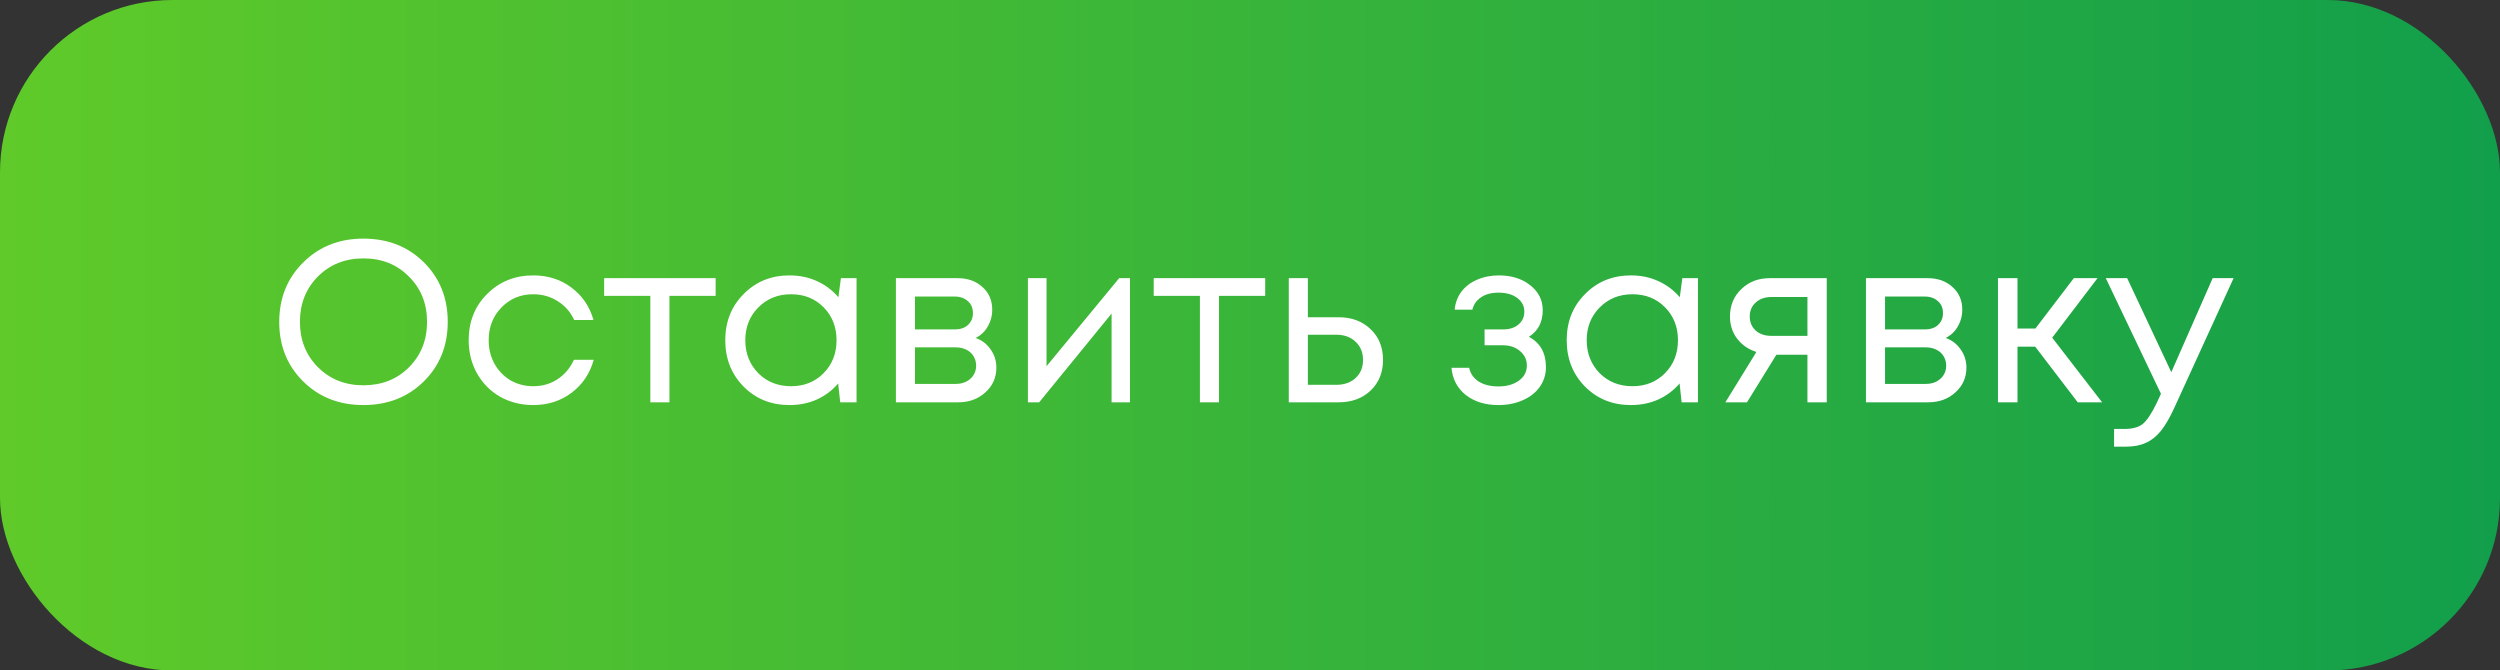
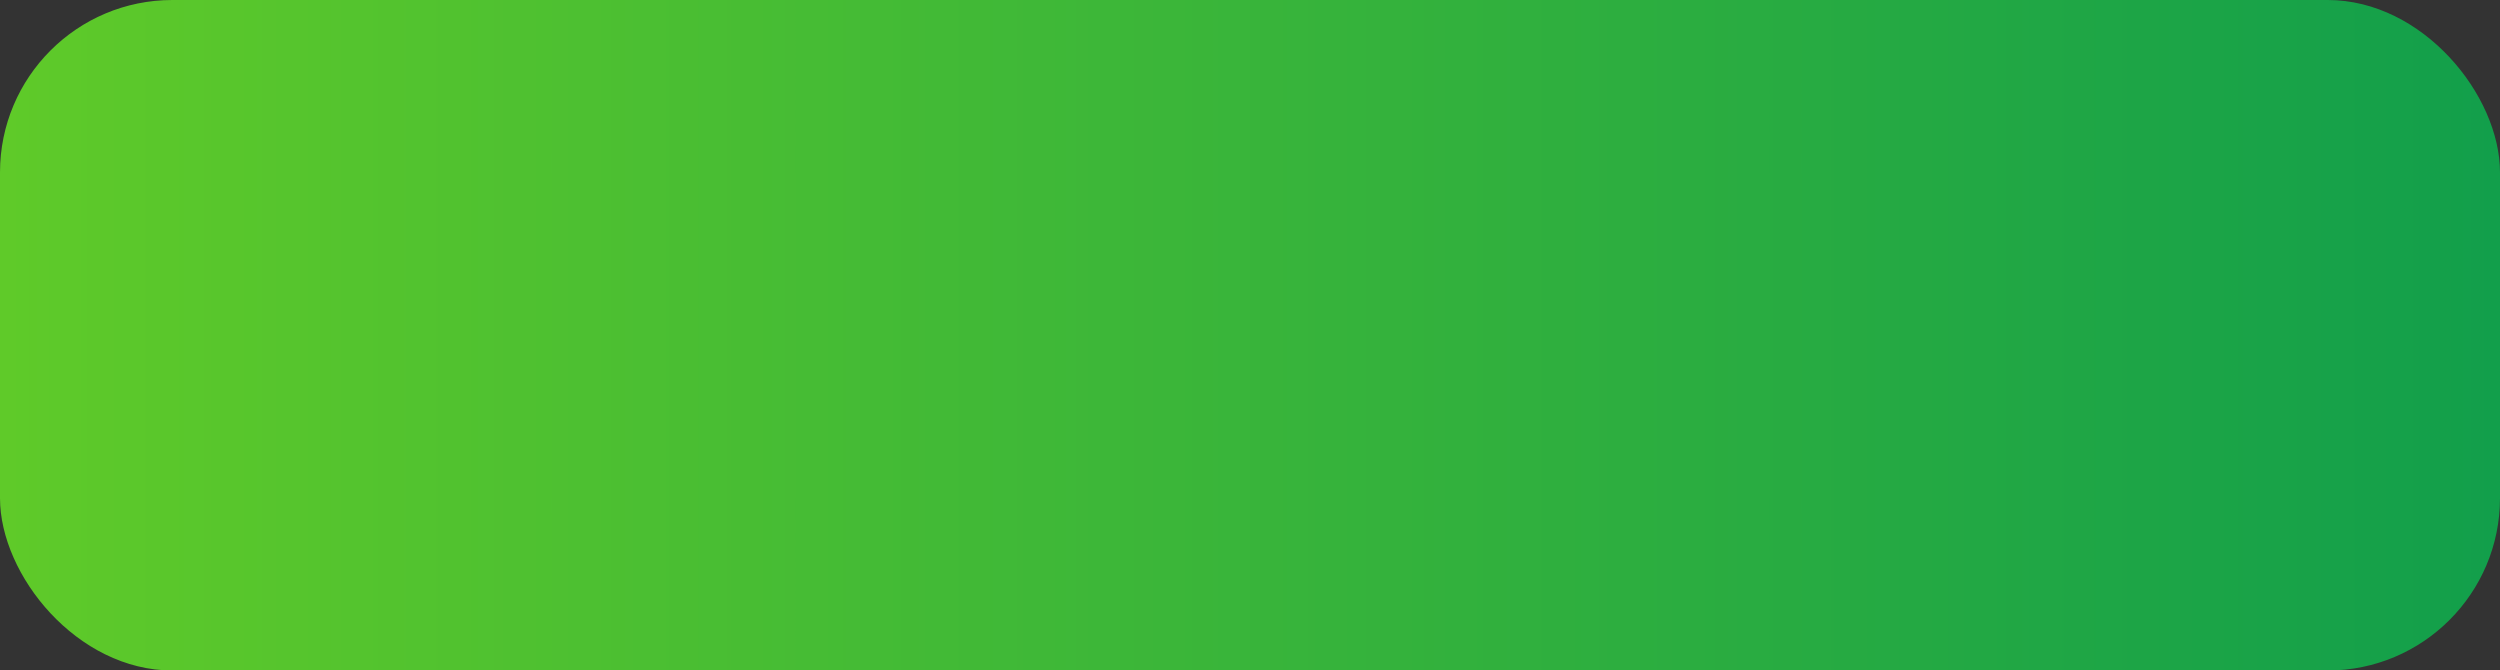
<svg xmlns="http://www.w3.org/2000/svg" width="261" height="70" viewBox="0 0 261 70" fill="none">
  <rect x="0" y="0" width="261" height="70" fill="#333333" stroke="none" />
  <rect width="261" height="70" rx="18" fill="url(#paint0_linear)" />
-   <path d="M44.248 39.816C42.584 41.464 40.48 42.288 37.936 42.288C35.408 42.288 33.312 41.464 31.648 39.816C29.984 38.168 29.152 36.104 29.152 33.624C29.152 31.128 29.984 29.056 31.648 27.408C33.312 25.744 35.408 24.912 37.936 24.912C40.48 24.912 42.584 25.736 44.248 27.384C45.912 29.032 46.744 31.104 46.744 33.6C46.744 36.096 45.912 38.168 44.248 39.816ZM33.184 38.328C34.448 39.592 36.032 40.224 37.936 40.224C39.856 40.224 41.44 39.6 42.688 38.352C43.952 37.088 44.584 35.504 44.584 33.6C44.584 31.696 43.952 30.12 42.688 28.872C41.44 27.608 39.856 26.976 37.936 26.976C36.032 26.976 34.448 27.608 33.184 28.872C31.936 30.136 31.312 31.712 31.312 33.6C31.312 35.488 31.936 37.064 33.184 38.328ZM55.674 42.288C54.41 42.288 53.258 42 52.218 41.424C51.194 40.832 50.386 40.016 49.794 38.976C49.218 37.936 48.93 36.784 48.93 35.52C48.93 33.584 49.57 31.976 50.85 30.696C52.146 29.4 53.754 28.752 55.674 28.752C57.21 28.752 58.538 29.176 59.658 30.024C60.794 30.872 61.562 32 61.962 33.408H59.946C59.562 32.576 58.986 31.92 58.218 31.44C57.466 30.96 56.618 30.72 55.674 30.72C54.346 30.72 53.234 31.184 52.338 32.112C51.458 33.024 51.018 34.16 51.018 35.52C51.018 36.416 51.218 37.232 51.618 37.968C52.018 38.688 52.57 39.264 53.274 39.696C53.994 40.112 54.794 40.32 55.674 40.32C56.618 40.32 57.458 40.08 58.194 39.6C58.946 39.104 59.522 38.424 59.922 37.56H61.986C61.586 39 60.81 40.152 59.658 41.016C58.522 41.864 57.194 42.288 55.674 42.288ZM74.712 29.04V30.888H69.888V42H67.896V30.888H63.072V29.04H74.712ZM87.791 29.04H89.424V42H87.719L87.504 40.032C86.895 40.752 86.151 41.312 85.272 41.712C84.407 42.096 83.456 42.288 82.415 42.288C80.511 42.288 78.919 41.648 77.639 40.368C76.359 39.072 75.719 37.456 75.719 35.52C75.719 33.584 76.359 31.976 77.639 30.696C78.919 29.4 80.511 28.752 82.415 28.752C83.472 28.752 84.431 28.952 85.296 29.352C86.175 29.752 86.919 30.312 87.528 31.032L87.791 29.04ZM79.151 38.952C80.064 39.864 81.207 40.32 82.584 40.32C83.96 40.32 85.096 39.864 85.992 38.952C86.888 38.04 87.335 36.896 87.335 35.52C87.335 34.144 86.888 33 85.992 32.088C85.096 31.176 83.96 30.72 82.584 30.72C81.207 30.72 80.064 31.184 79.151 32.112C78.255 33.024 77.808 34.16 77.808 35.52C77.808 36.88 78.255 38.024 79.151 38.952ZM101.861 35.28C102.517 35.52 103.037 35.92 103.421 36.48C103.821 37.04 104.021 37.672 104.021 38.376C104.021 39.416 103.637 40.28 102.869 40.968C102.117 41.656 101.173 42 100.037 42H93.533V29.04H99.965C101.037 29.04 101.909 29.352 102.581 29.976C103.253 30.584 103.589 31.368 103.589 32.328C103.589 32.76 103.517 33.168 103.373 33.552C103.229 33.936 103.029 34.28 102.773 34.584C102.517 34.872 102.213 35.104 101.861 35.28ZM101.573 32.688C101.573 32.16 101.397 31.744 101.045 31.44C100.693 31.12 100.237 30.96 99.677 30.96H95.525V34.392H99.677C100.253 34.392 100.709 34.24 101.045 33.936C101.397 33.616 101.573 33.2 101.573 32.688ZM99.797 40.08C100.197 40.08 100.557 40 100.877 39.84C101.213 39.664 101.469 39.432 101.645 39.144C101.821 38.856 101.909 38.536 101.909 38.184C101.909 37.816 101.821 37.488 101.645 37.2C101.469 36.896 101.213 36.664 100.877 36.504C100.557 36.344 100.189 36.264 99.773 36.264H95.525V40.08H99.797ZM116.842 29.04H117.97V42H116.05V32.736L108.49 42H107.314V29.04H109.258V38.232L116.842 29.04ZM132.087 29.04V30.888H127.263V42H125.271V30.888H120.447V29.04H132.087ZM139.756 33.12C141.116 33.12 142.228 33.536 143.092 34.368C143.956 35.184 144.388 36.256 144.388 37.584C144.388 38.88 143.956 39.944 143.092 40.776C142.228 41.592 141.116 42 139.756 42H134.548V29.04H136.54V33.12H139.756ZM139.492 40.176C140.34 40.176 141.02 39.936 141.532 39.456C142.044 38.976 142.3 38.352 142.3 37.584C142.3 36.8 142.044 36.168 141.532 35.688C141.02 35.192 140.34 34.944 139.492 34.944H136.54V40.176H139.492ZM159.621 35.16C160.805 35.8 161.397 36.856 161.397 38.328C161.397 39.096 161.181 39.784 160.749 40.392C160.333 40.984 159.741 41.448 158.973 41.784C158.221 42.12 157.373 42.288 156.429 42.288C155.053 42.288 153.917 41.936 153.021 41.232C152.141 40.528 151.645 39.584 151.533 38.4H153.381C153.509 39.008 153.845 39.488 154.389 39.84C154.933 40.176 155.613 40.344 156.429 40.344C157.293 40.344 158.005 40.144 158.565 39.744C159.125 39.344 159.405 38.816 159.405 38.16C159.405 37.552 159.165 37.048 158.685 36.648C158.221 36.248 157.629 36.048 156.909 36.048H154.989V34.392H156.909C157.581 34.392 158.117 34.224 158.517 33.888C158.933 33.536 159.141 33.088 159.141 32.544C159.141 31.952 158.893 31.472 158.397 31.104C157.901 30.736 157.245 30.552 156.429 30.552C155.709 30.552 155.109 30.712 154.629 31.032C154.149 31.352 153.845 31.784 153.717 32.328H151.869C151.933 31.624 152.165 31 152.565 30.456C152.981 29.912 153.525 29.496 154.197 29.208C154.885 28.904 155.645 28.752 156.477 28.752C157.805 28.752 158.901 29.096 159.765 29.784C160.629 30.472 161.061 31.336 161.061 32.376C161.061 33.624 160.581 34.552 159.621 35.16ZM175.635 29.04H177.267V42H175.563L175.347 40.032C174.739 40.752 173.995 41.312 173.115 41.712C172.251 42.096 171.299 42.288 170.259 42.288C168.355 42.288 166.763 41.648 165.483 40.368C164.203 39.072 163.563 37.456 163.563 35.52C163.563 33.584 164.203 31.976 165.483 30.696C166.763 29.4 168.355 28.752 170.259 28.752C171.315 28.752 172.275 28.952 173.139 29.352C174.019 29.752 174.763 30.312 175.371 31.032L175.635 29.04ZM166.995 38.952C167.907 39.864 169.051 40.32 170.427 40.32C171.803 40.32 172.939 39.864 173.835 38.952C174.731 38.04 175.179 36.896 175.179 35.52C175.179 34.144 174.731 33 173.835 32.088C172.939 31.176 171.803 30.72 170.427 30.72C169.051 30.72 167.907 31.184 166.995 32.112C166.099 33.024 165.651 34.16 165.651 35.52C165.651 36.88 166.099 38.024 166.995 38.952ZM184.761 29.04H190.713V42H188.697V37.032H185.457L182.385 42H180.129L183.369 36.744C182.521 36.472 181.849 36.008 181.353 35.352C180.857 34.696 180.609 33.928 180.609 33.048C180.609 31.896 181.001 30.944 181.785 30.192C182.569 29.424 183.561 29.04 184.761 29.04ZM184.929 35.064H188.697V31.008H184.929C184.257 31.008 183.713 31.2 183.297 31.584C182.881 31.952 182.673 32.44 182.673 33.048C182.673 33.64 182.881 34.128 183.297 34.512C183.713 34.88 184.257 35.064 184.929 35.064ZM203.134 35.28C203.79 35.52 204.31 35.92 204.694 36.48C205.094 37.04 205.294 37.672 205.294 38.376C205.294 39.416 204.91 40.28 204.142 40.968C203.39 41.656 202.446 42 201.31 42H194.806V29.04H201.238C202.31 29.04 203.182 29.352 203.854 29.976C204.526 30.584 204.862 31.368 204.862 32.328C204.862 32.76 204.79 33.168 204.646 33.552C204.502 33.936 204.302 34.28 204.046 34.584C203.79 34.872 203.486 35.104 203.134 35.28ZM202.846 32.688C202.846 32.16 202.67 31.744 202.318 31.44C201.966 31.12 201.51 30.96 200.95 30.96H196.798V34.392H200.95C201.526 34.392 201.982 34.24 202.318 33.936C202.67 33.616 202.846 33.2 202.846 32.688ZM201.07 40.08C201.47 40.08 201.83 40 202.15 39.84C202.486 39.664 202.742 39.432 202.918 39.144C203.094 38.856 203.182 38.536 203.182 38.184C203.182 37.816 203.094 37.488 202.918 37.2C202.742 36.896 202.486 36.664 202.15 36.504C201.83 36.344 201.462 36.264 201.046 36.264H196.798V40.08H201.07ZM216.915 42L212.475 36.192H210.627V42H208.587V29.04H210.627V34.296H212.499L216.507 29.04H218.979L214.251 35.256L219.459 42H216.915ZM231.004 29.04H233.188L227.02 42.528C226.54 43.584 226.068 44.4 225.604 44.976C225.14 45.552 224.62 45.968 224.044 46.224C223.468 46.496 222.764 46.632 221.932 46.632H220.708V44.784H221.764C222.628 44.784 223.276 44.608 223.708 44.256C224.14 43.904 224.62 43.184 225.148 42.096L225.604 41.112L219.844 29.04H222.076L226.684 38.856L231.004 29.04Z" fill="white" />
  <defs>
    <linearGradient id="paint0_linear" x1="0" y1="35" x2="261" y2="35" gradientUnits="userSpaceOnUse">
      <stop stop-color="#5FCA29" />
      <stop offset="1" stop-color="#129F4B" />
    </linearGradient>
  </defs>
</svg>